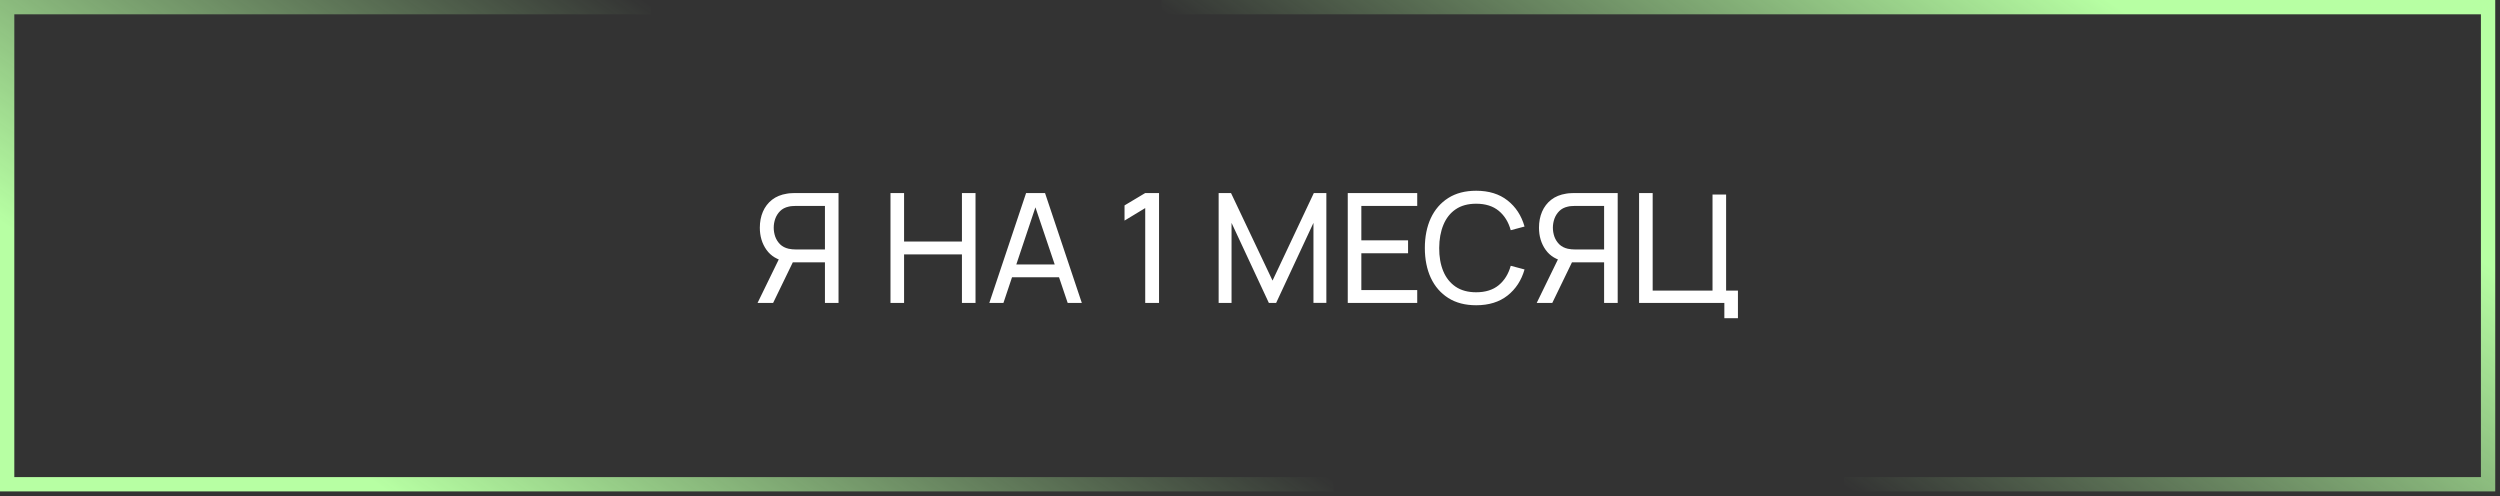
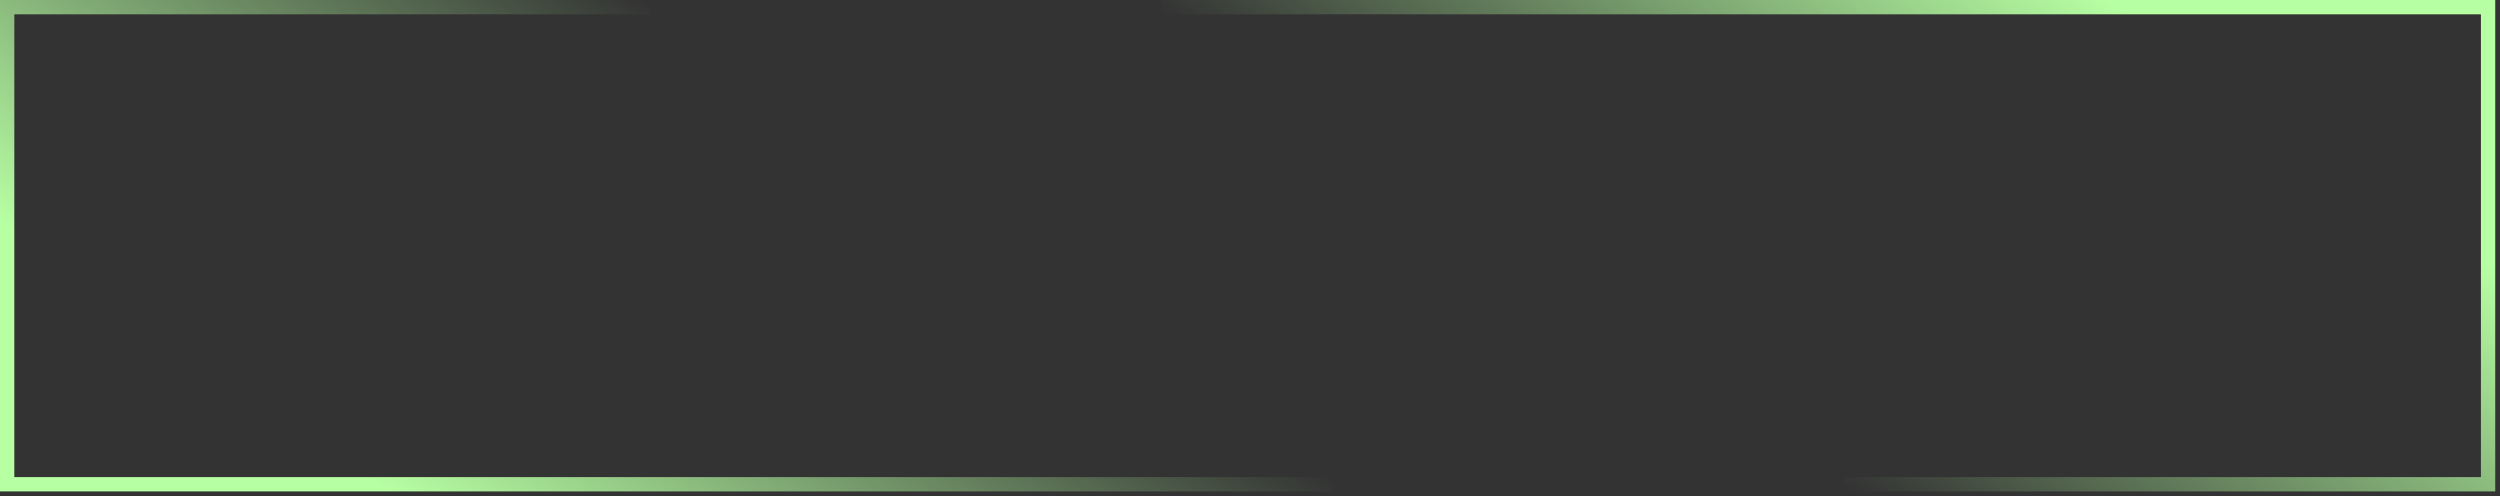
<svg xmlns="http://www.w3.org/2000/svg" width="262" height="52" viewBox="0 0 262 52" fill="none">
  <rect x="0" y="0" width="262" height="52" fill="#333333" stroke="none" />
  <path d="M121.75 0.75L260.75 0.75L260.75 50.75L193.27 50.75" stroke="url(#paint0_linear_1094_558)" stroke-width="1.5" />
  <path d="M139.75 50.75L0.75 50.75L0.75 0.75L68.23 0.75" stroke="url(#paint1_linear_1094_558)" stroke-width="1.5" />
-   <path d="M87.878 31.75H86.454V27.494H82.91L82.366 27.406C81.47 27.241 80.79 26.833 80.326 26.182C79.862 25.526 79.63 24.753 79.63 23.862C79.63 23.249 79.737 22.691 79.95 22.19C80.169 21.683 80.489 21.265 80.91 20.934C81.337 20.603 81.859 20.39 82.478 20.294C82.627 20.267 82.777 20.251 82.926 20.246C83.081 20.235 83.214 20.23 83.326 20.23H87.878V31.75ZM81.022 31.75H79.39L81.886 26.63L83.294 27.062L81.022 31.75ZM86.454 26.142V21.582H83.374C83.278 21.582 83.163 21.587 83.03 21.598C82.902 21.603 82.777 21.622 82.654 21.654C82.286 21.734 81.987 21.889 81.758 22.118C81.529 22.347 81.358 22.617 81.246 22.926C81.139 23.23 81.086 23.542 81.086 23.862C81.086 24.182 81.139 24.497 81.246 24.806C81.358 25.11 81.529 25.377 81.758 25.606C81.987 25.83 82.286 25.985 82.654 26.07C82.777 26.097 82.902 26.115 83.03 26.126C83.163 26.137 83.278 26.142 83.374 26.142H86.454ZM93.323 31.75V20.23H94.747V25.31H100.811V20.23H102.235V31.75H100.811V26.662H94.747V31.75H93.323ZM103.679 31.75L107.535 20.23H109.519L113.375 31.75H111.895L108.287 21.062H108.735L105.159 31.75H103.679ZM105.535 29.054V27.718H111.519V29.054H105.535ZM120.019 31.75V21.806L117.851 23.118V21.526L120.019 20.23H121.467V31.75H120.019ZM127.714 31.75V20.23H129.01L133.362 29.406L137.69 20.23H139.002V31.742H137.65V23.358L133.738 31.75H132.978L129.066 23.358V31.75H127.714ZM141.245 31.75V20.23H148.525V21.582H142.669V25.19H147.565V26.542H142.669V30.398H148.525V31.75H141.245ZM154.7 31.99C153.553 31.99 152.58 31.737 151.78 31.23C150.98 30.723 150.369 30.019 149.948 29.118C149.532 28.217 149.324 27.174 149.324 25.99C149.324 24.806 149.532 23.763 149.948 22.862C150.369 21.961 150.98 21.257 151.78 20.75C152.58 20.243 153.553 19.99 154.7 19.99C156.033 19.99 157.129 20.329 157.988 21.006C158.852 21.683 159.446 22.595 159.772 23.742L158.324 24.126C158.089 23.267 157.67 22.59 157.068 22.094C156.465 21.598 155.676 21.35 154.7 21.35C153.841 21.35 153.126 21.545 152.556 21.934C151.985 22.323 151.556 22.867 151.268 23.566C150.98 24.259 150.833 25.067 150.828 25.99C150.822 26.907 150.964 27.715 151.252 28.414C151.54 29.107 151.972 29.651 152.548 30.046C153.124 30.435 153.841 30.63 154.7 30.63C155.676 30.63 156.465 30.382 157.068 29.886C157.67 29.385 158.089 28.707 158.324 27.854L159.772 28.238C159.446 29.379 158.852 30.291 157.988 30.974C157.129 31.651 156.033 31.99 154.7 31.99ZM169.534 31.75H168.11V27.494H164.566L164.022 27.406C163.126 27.241 162.446 26.833 161.982 26.182C161.518 25.526 161.286 24.753 161.286 23.862C161.286 23.249 161.393 22.691 161.606 22.19C161.825 21.683 162.145 21.265 162.566 20.934C162.993 20.603 163.516 20.39 164.134 20.294C164.284 20.267 164.433 20.251 164.582 20.246C164.737 20.235 164.87 20.23 164.982 20.23H169.534V31.75ZM162.678 31.75H161.046L163.542 26.63L164.95 27.062L162.678 31.75ZM168.11 26.142V21.582H165.03C164.934 21.582 164.82 21.587 164.686 21.598C164.558 21.603 164.433 21.622 164.31 21.654C163.942 21.734 163.644 21.889 163.414 22.118C163.185 22.347 163.014 22.617 162.902 22.926C162.796 23.23 162.742 23.542 162.742 23.862C162.742 24.182 162.796 24.497 162.902 24.806C163.014 25.11 163.185 25.377 163.414 25.606C163.644 25.83 163.942 25.985 164.31 26.07C164.433 26.097 164.558 26.115 164.686 26.126C164.82 26.137 164.934 26.142 165.03 26.142H168.11ZM180.712 33.35V31.75H171.776V20.23H173.2V30.454H179.472V20.39H180.896V30.454H182.136V33.35H180.712Z" fill="white" />
  <defs>
    <linearGradient id="paint0_linear_1094_558" x1="260.75" y1="27.798" x2="227.858" y2="75.03" gradientUnits="userSpaceOnUse">
      <stop stop-color="#B7FFA3" />
      <stop offset="1" stop-color="#B7FFA3" stop-opacity="0" />
    </linearGradient>
    <linearGradient id="paint1_linear_1094_558" x1="0.75" y1="23.702" x2="33.642" y2="-23.53" gradientUnits="userSpaceOnUse">
      <stop stop-color="#B7FFA3" />
      <stop offset="1" stop-color="#B7FFA3" stop-opacity="0" />
    </linearGradient>
  </defs>
</svg>